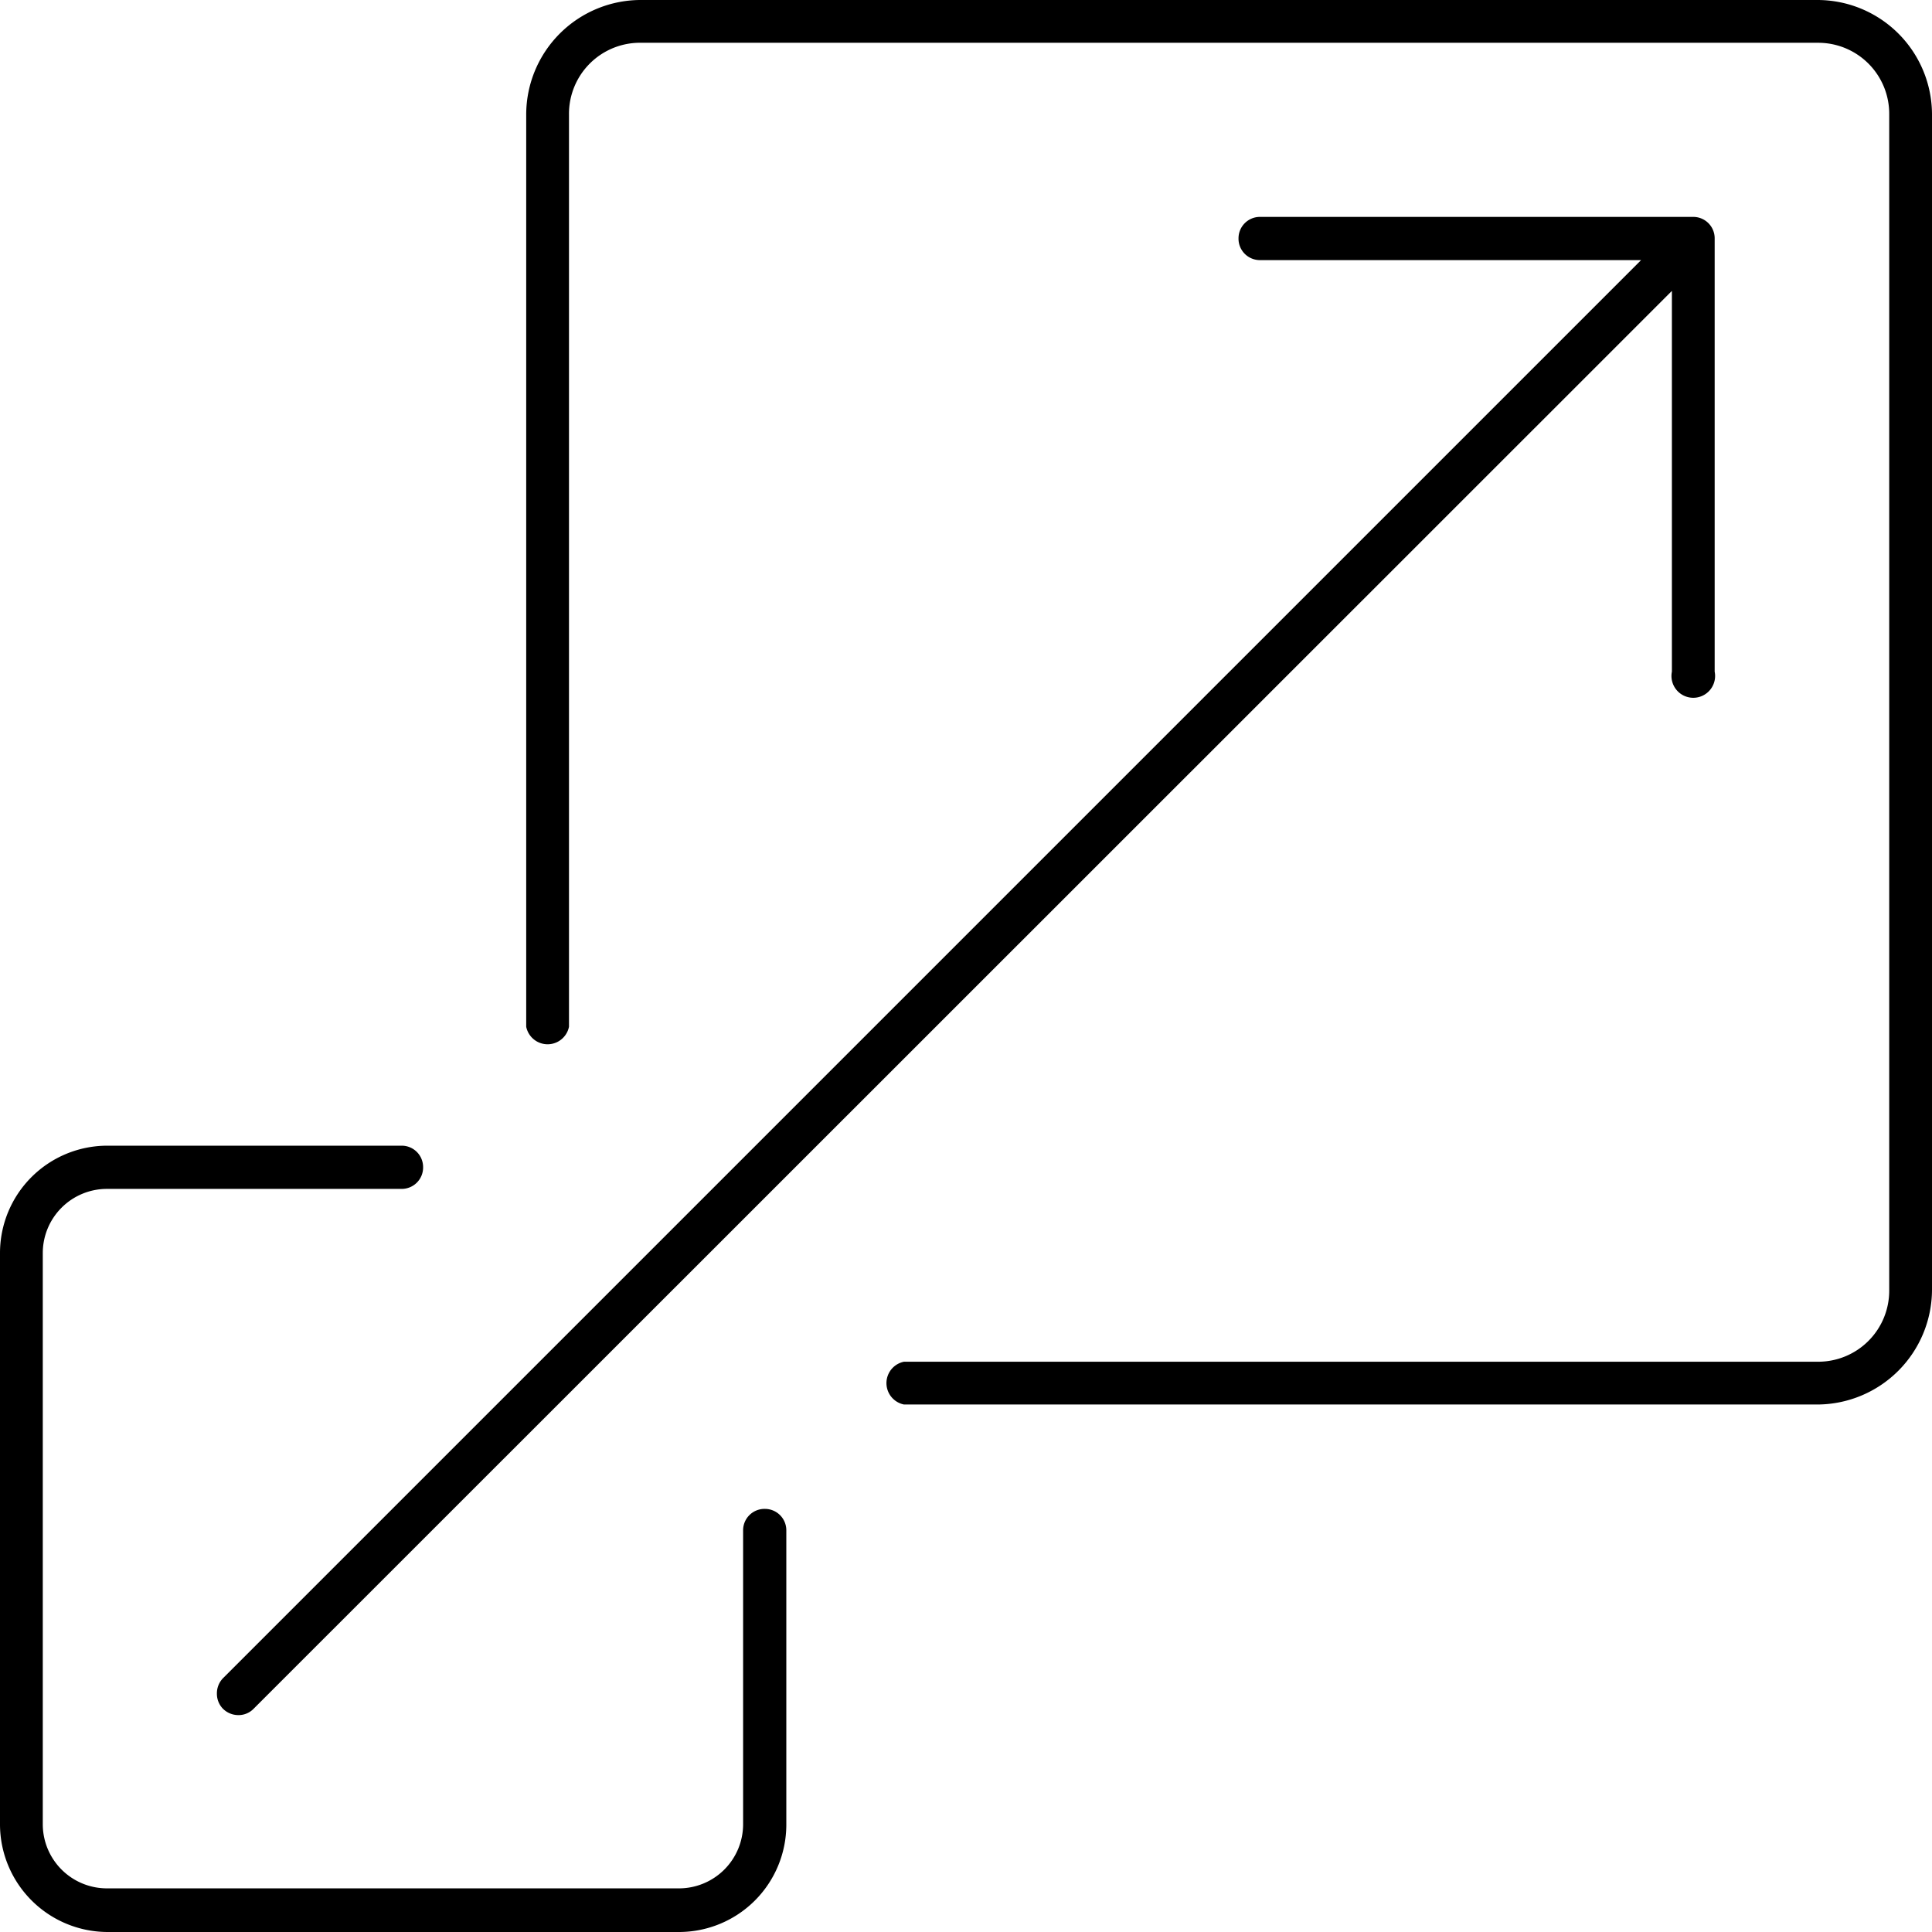
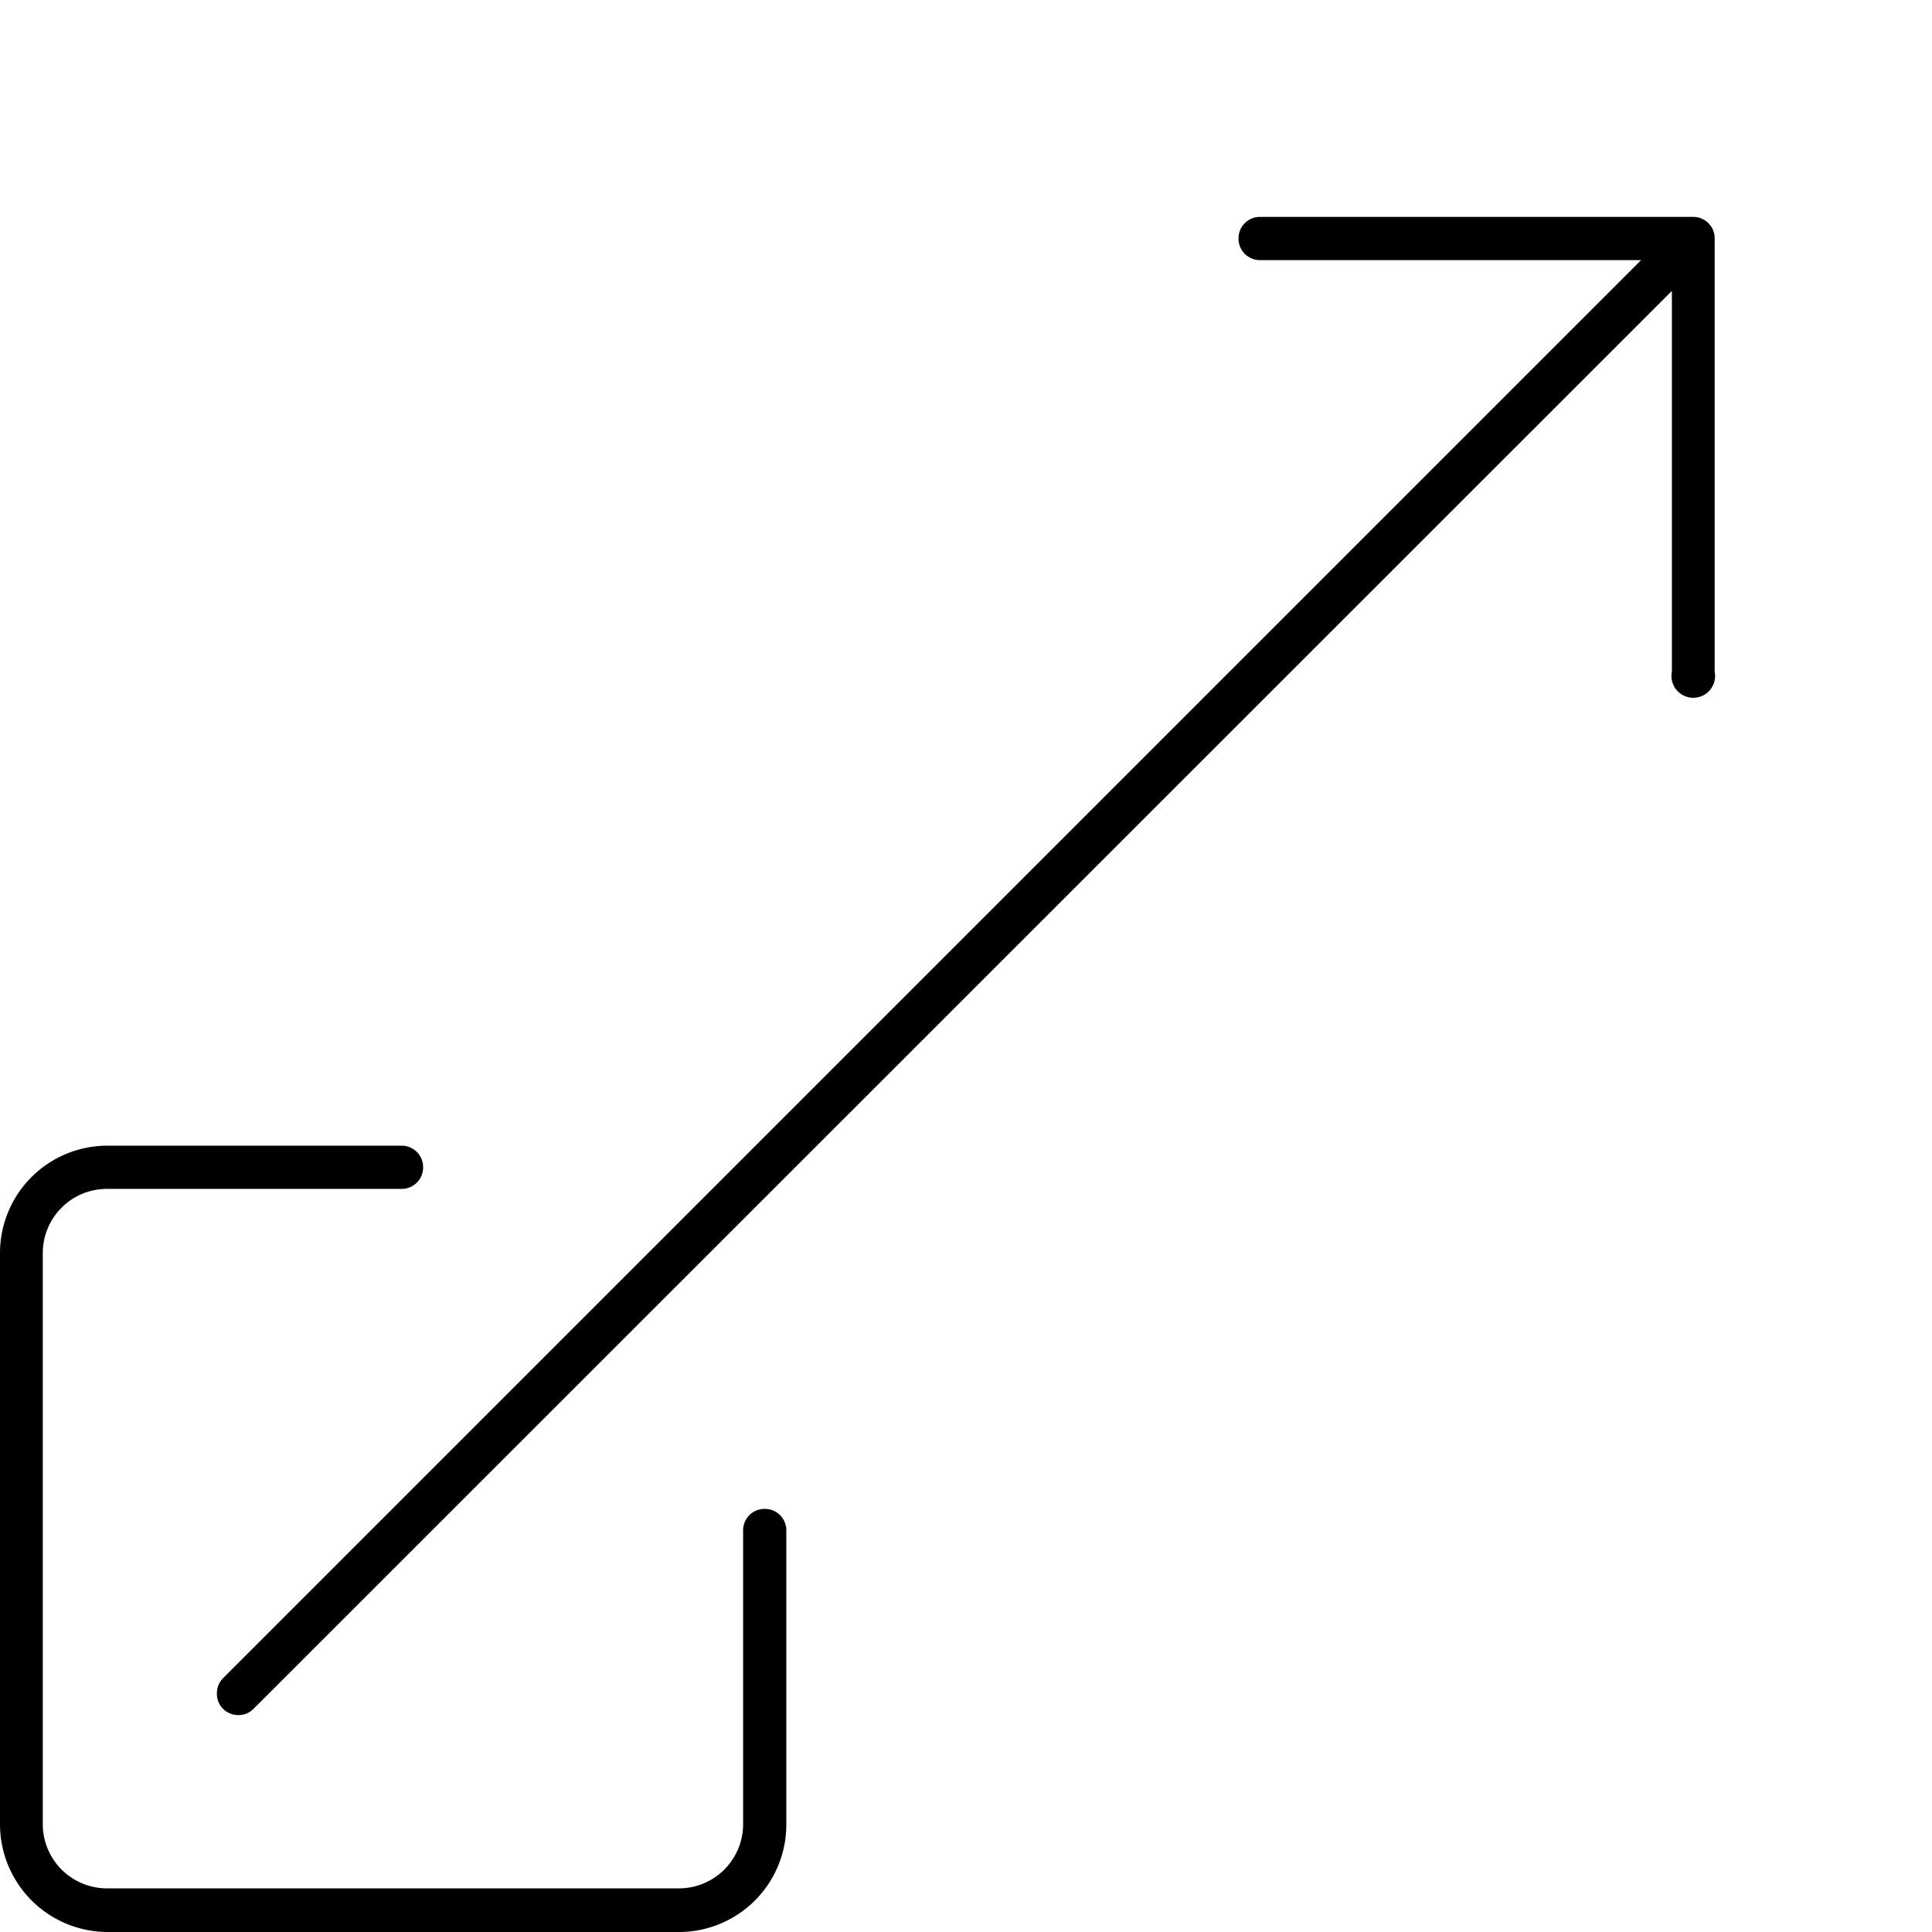
<svg xmlns="http://www.w3.org/2000/svg" id="Layer_1" data-name="Layer 1" viewBox="0 0 45.16 45.16">
-   <path d="M42.48,0H15A2.68,2.68,0,0,0,12.3,2.68V24a.51.51,0,0,0,1,0V2.68A1.66,1.66,0,0,1,15,1h27.5a1.66,1.66,0,0,1,1.66,1.67v27.5a1.66,1.66,0,0,1-1.66,1.66H21.13a.51.51,0,0,0,0,1H42.48a2.69,2.69,0,0,0,2.68-2.68V2.68A2.68,2.68,0,0,0,42.48,0Z" />
  <path d="M17.88,35.27a.5.5,0,0,0-.51.5v6.88a1.5,1.5,0,0,1-1.5,1.49H2.51A1.5,1.5,0,0,1,1,42.65V29.29a1.5,1.5,0,0,1,1.5-1.5H9.39a.5.5,0,0,0,.5-.51.5.5,0,0,0-.5-.5H2.51A2.51,2.51,0,0,0,0,29.29V42.65a2.52,2.52,0,0,0,2.51,2.51H15.87a2.51,2.51,0,0,0,2.51-2.51V35.77A.5.5,0,0,0,17.88,35.27Z" />
  <path d="M5.57,40.09a.49.49,0,0,0,.36-.15L39.08,6.8v8.9a.51.51,0,1,0,1,0V5.57a.5.5,0,0,0-.5-.5H29.45a.5.5,0,0,0-.5.5.5.5,0,0,0,.5.51h8.91L5.21,39.23a.51.51,0,0,0-.14.36.5.5,0,0,0,.14.35A.51.51,0,0,0,5.57,40.09Z" />
</svg>